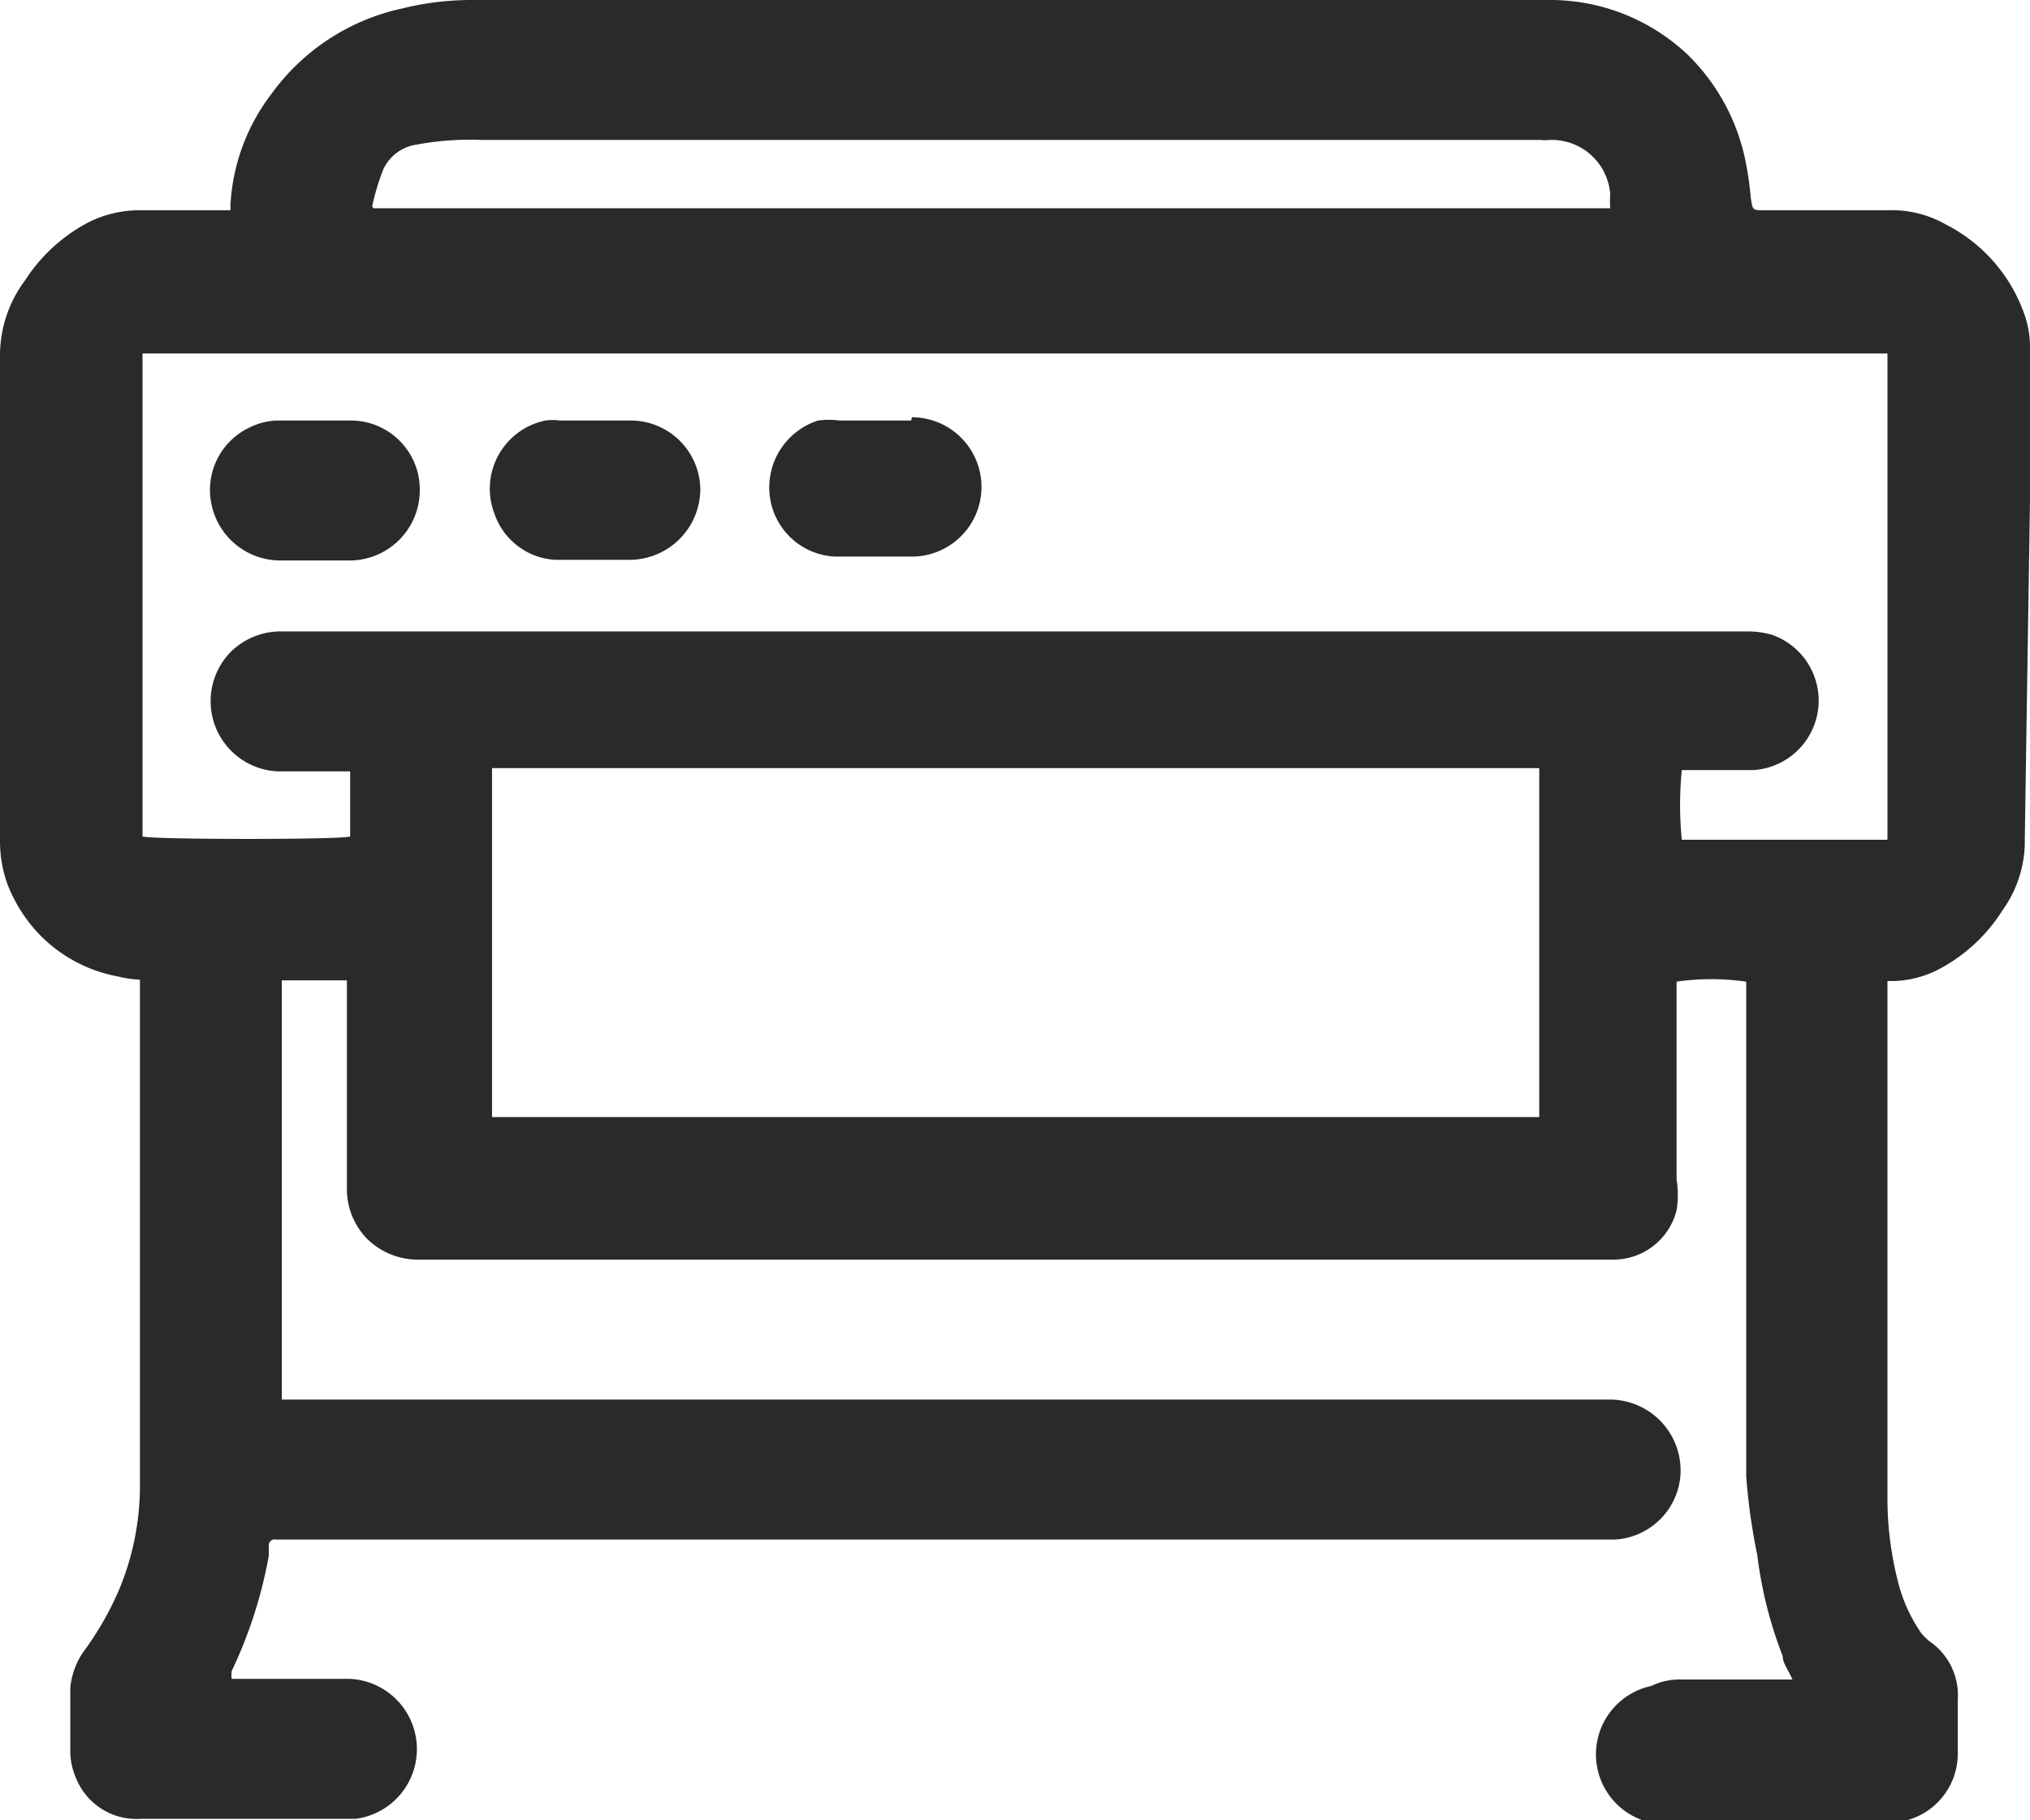
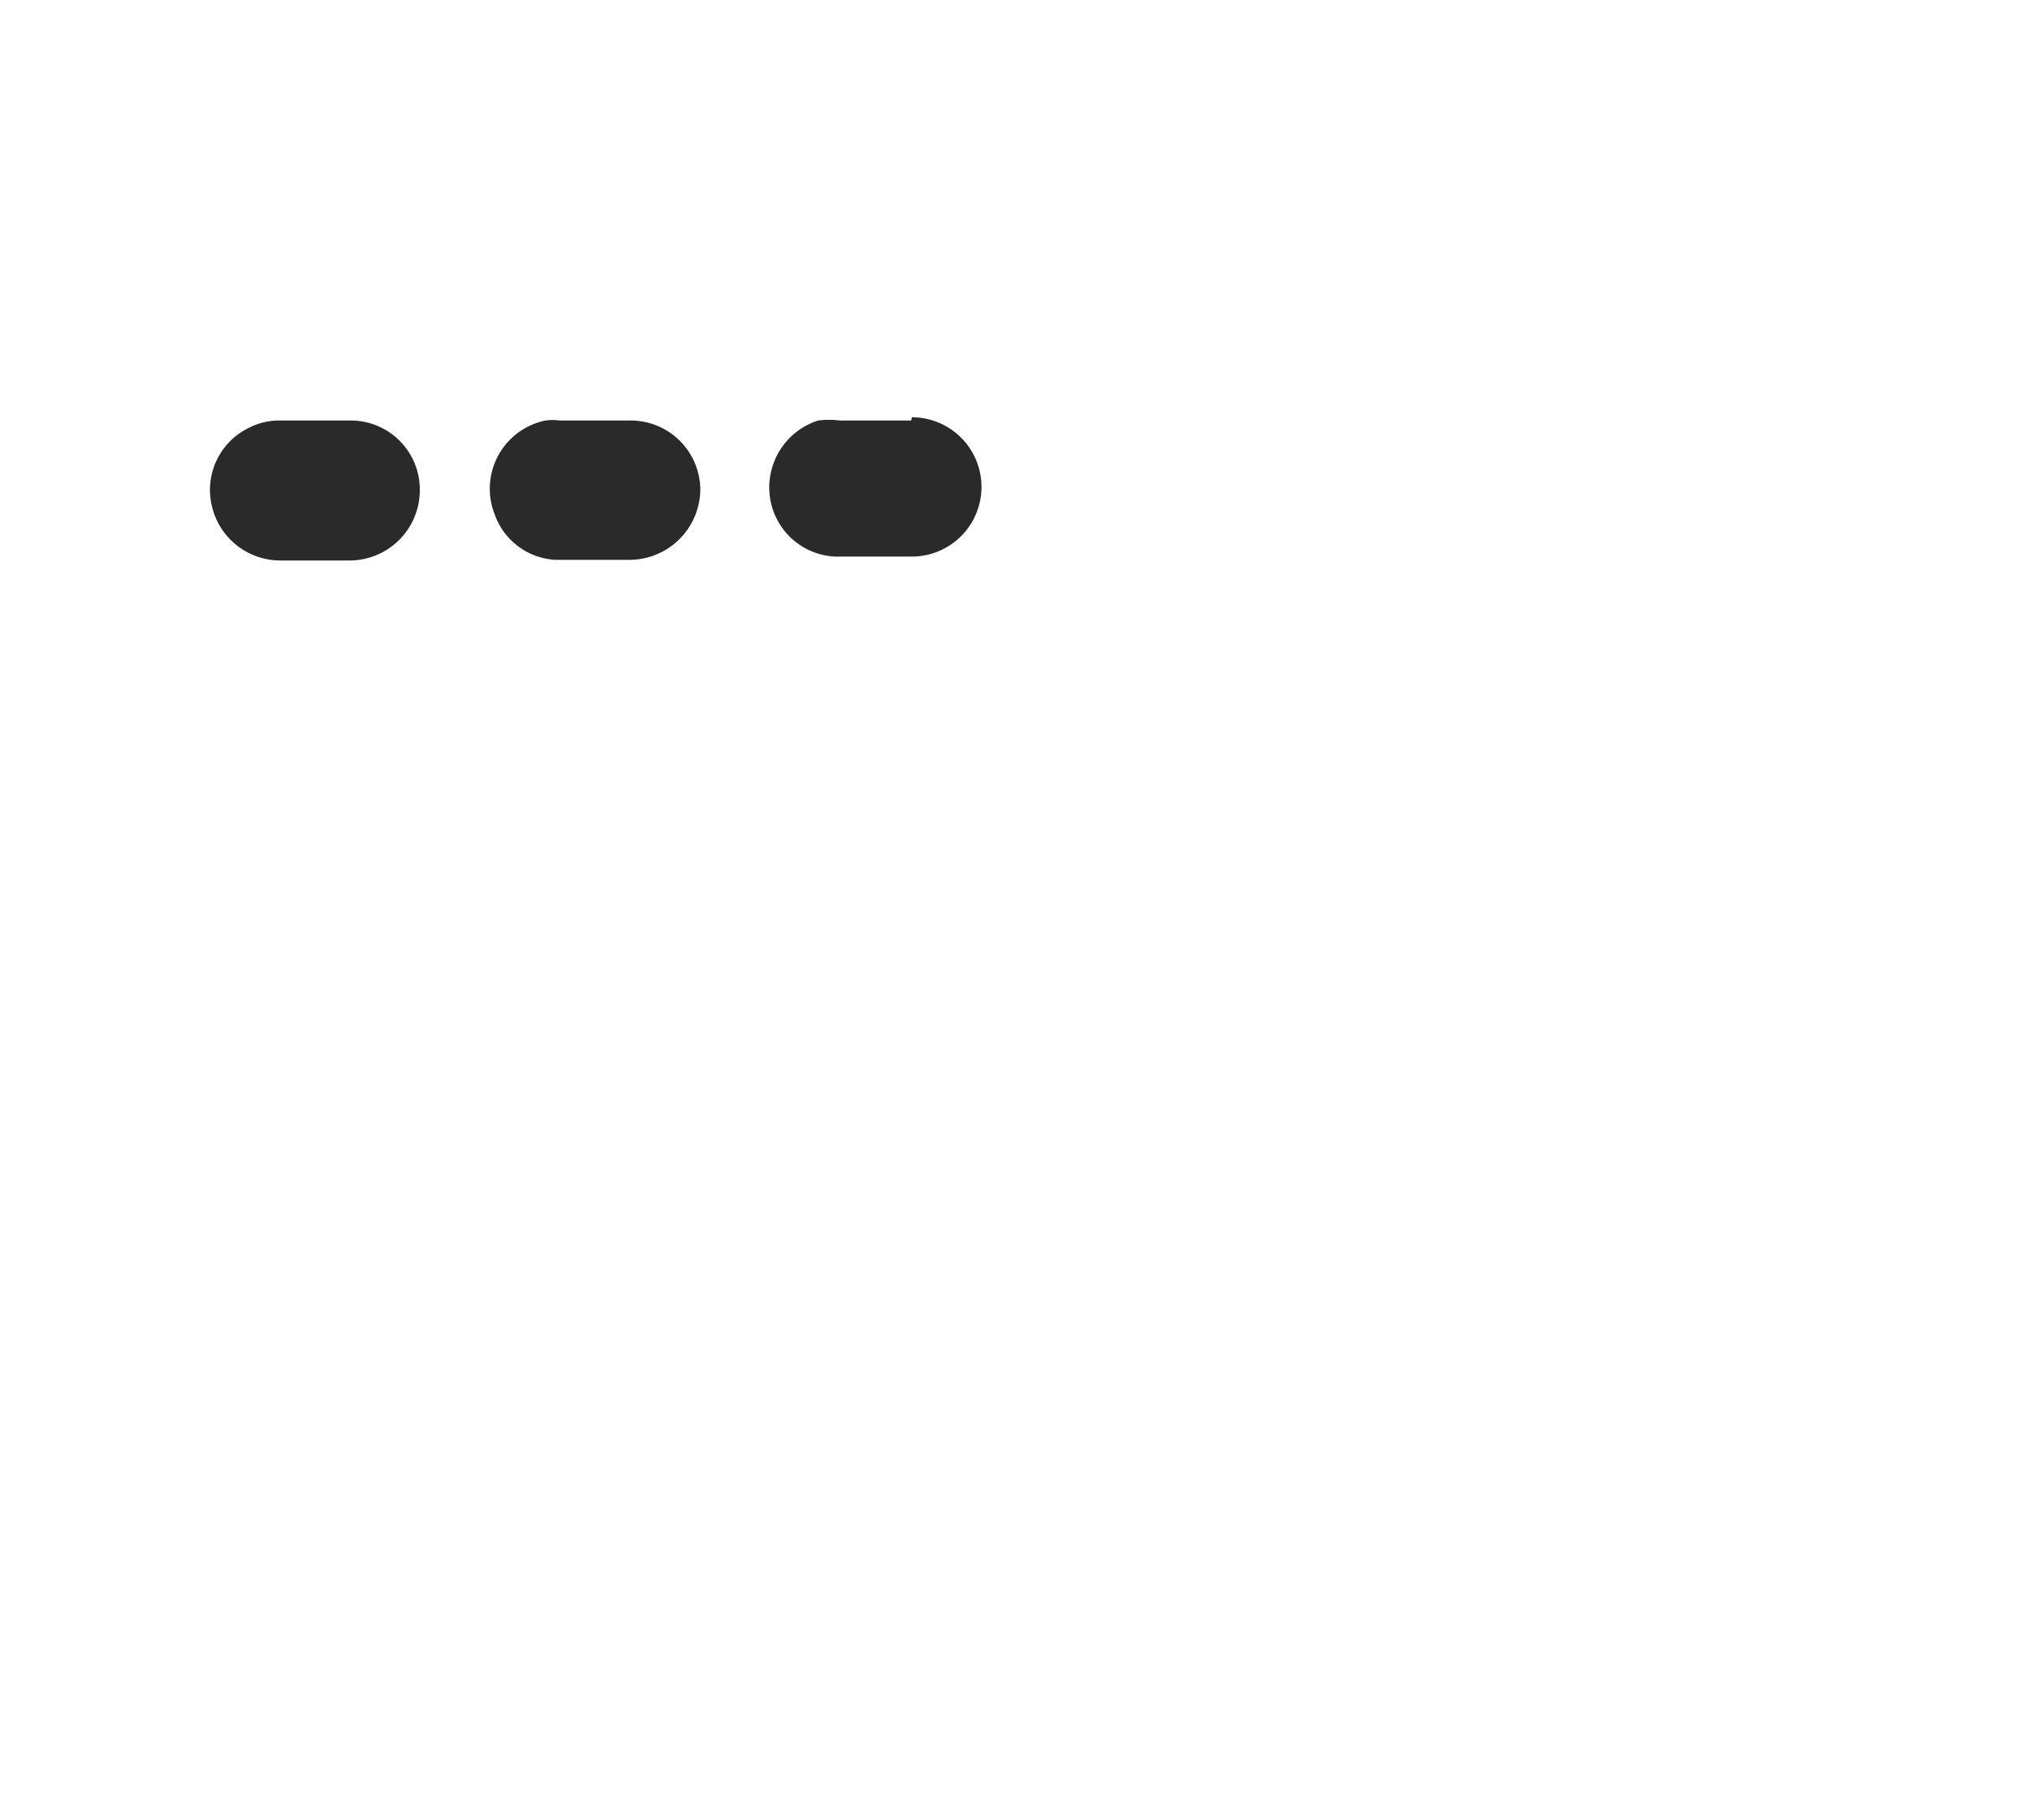
<svg xmlns="http://www.w3.org/2000/svg" viewBox="0 0 31.19 27.96">
  <defs>
    <style>.cls-1{fill:#2a2a2a;}</style>
  </defs>
  <title>アセット 6</title>
  <g id="レイヤー_2" data-name="レイヤー 2">
    <g id="テキスト">
      <path class="cls-1" d="M5.4,6.46H4.27a1,1,0,0,0-.42.1,1.06,1.06,0,0,0-.6,1.19,1.08,1.08,0,0,0,1.06.86H5.39A1.08,1.08,0,0,0,6.45,7.53,1.06,1.06,0,0,0,5.4,6.46Z" />
-       <path class="cls-1" d="M31.19,7.68c0-.79,0-1.58,0-2.37a1.5,1.5,0,0,0-.1-.52A2.46,2.46,0,0,0,29.9,3.45,1.68,1.68,0,0,0,29,3.23c-.63,0-1.26,0-1.88,0-.2,0-.19,0-.22-.19a5,5,0,0,0-.08-.56,3.16,3.16,0,0,0-.9-1.65A3.08,3.08,0,0,0,23.77,0H7.26A4.43,4.43,0,0,0,6.18.13a3.35,3.35,0,0,0-2,1.3,3.08,3.08,0,0,0-.64,1.73.25.25,0,0,1,0,.07H2.14a1.75,1.75,0,0,0-.75.17,2.57,2.57,0,0,0-1,.9A1.93,1.93,0,0,0,0,5.44C0,6.27,0,7.11,0,8v4.94a1.94,1.94,0,0,0,.11.63,2.32,2.32,0,0,0,.53.82A2.25,2.25,0,0,0,1.81,15a1.74,1.74,0,0,0,.34.05v1.51c0,1.31,0,2.62,0,3.93,0,.78,0,1.56,0,2.34a4.14,4.14,0,0,1-.32,1.59,4.75,4.75,0,0,1-.53.93,1.15,1.15,0,0,0-.22.58c0,.34,0,.67,0,1a1.06,1.06,0,0,0,.09.39,1,1,0,0,0,1,.62H5.47a1.08,1.08,0,0,0-.12-2.15c-.54,0-1.08,0-1.62,0H3.56a.48.48,0,0,1,0-.12,7,7,0,0,0,.57-1.77c0-.06,0-.11,0-.16a.09.09,0,0,1,.11-.09H24.82a1.07,1.07,0,0,0,1-1,1.09,1.09,0,0,0-1.1-1.15H4.33c0-.16,0-6.29,0-6.44h1v3.19a1.09,1.09,0,0,0,.31.78,1.11,1.11,0,0,0,.81.32H24.76a1,1,0,0,0,1-.76,1.48,1.48,0,0,0,0-.47V15.27c0-.06,0-.13,0-.19a3.77,3.77,0,0,1,1.07,0v7.6A9.39,9.39,0,0,0,27,23.89a6.41,6.41,0,0,0,.39,1.55c0,.11.09.22.15.36H25.83a1,1,0,0,0-.46.1A1.07,1.07,0,0,0,25.82,28H29a1.06,1.06,0,0,0,1.08-1.08c0-.27,0-.54,0-.81a1,1,0,0,0-.44-.9,1.36,1.36,0,0,1-.12-.12,2.43,2.43,0,0,1-.37-.84A5.1,5.1,0,0,1,29,23V15.07l.12,0a1.61,1.61,0,0,0,.65-.17,2.57,2.57,0,0,0,1-.92,1.81,1.81,0,0,0,.34-1.09ZM5.72,3.16a3.62,3.62,0,0,1,.17-.56.67.67,0,0,1,.52-.38,4.47,4.47,0,0,1,1-.07H23.67a.66.66,0,0,0,.14,0,.9.9,0,0,1,.93.83,1.8,1.8,0,0,0,0,.22l-.08,0H5.74S5.71,3.17,5.72,3.16Zm17.93,14c-.12,0-15.89,0-16.09,0,0-.13,0-5.18,0-5.36H23.65ZM29,12.84s0,0,0,.06H25.84a5.46,5.46,0,0,1,0-1.07h1.1a1.07,1.07,0,0,0,.28-2.08,1.33,1.33,0,0,0-.34-.05H4.34a1.09,1.09,0,0,0-.8.32,1.08,1.08,0,0,0,.73,1.83H5.38c0,.36,0,.7,0,1-.13.05-3,.05-3.19,0h0v0s0-.06,0-.09V5.48s0,0,0-.05l0,0H29l0,0h0c0,.09,0,.18,0,.28Z" />
      <path class="cls-1" d="M14,6.46h-1.1a1.26,1.26,0,0,0-.33,0,1.08,1.08,0,0,0-.74,1.18,1.06,1.06,0,0,0,1,.91h1.18a1.07,1.07,0,0,0,0-2.14Z" />
      <path class="cls-1" d="M9.68,6.46H8.6a.82.82,0,0,0-.22,0A1.07,1.07,0,0,0,7.6,7.9a1.05,1.05,0,0,0,.93.7H9.69a1.09,1.09,0,0,0,1.07-1.09A1.07,1.07,0,0,0,9.68,6.46Z" />
    </g>
  </g>
</svg>